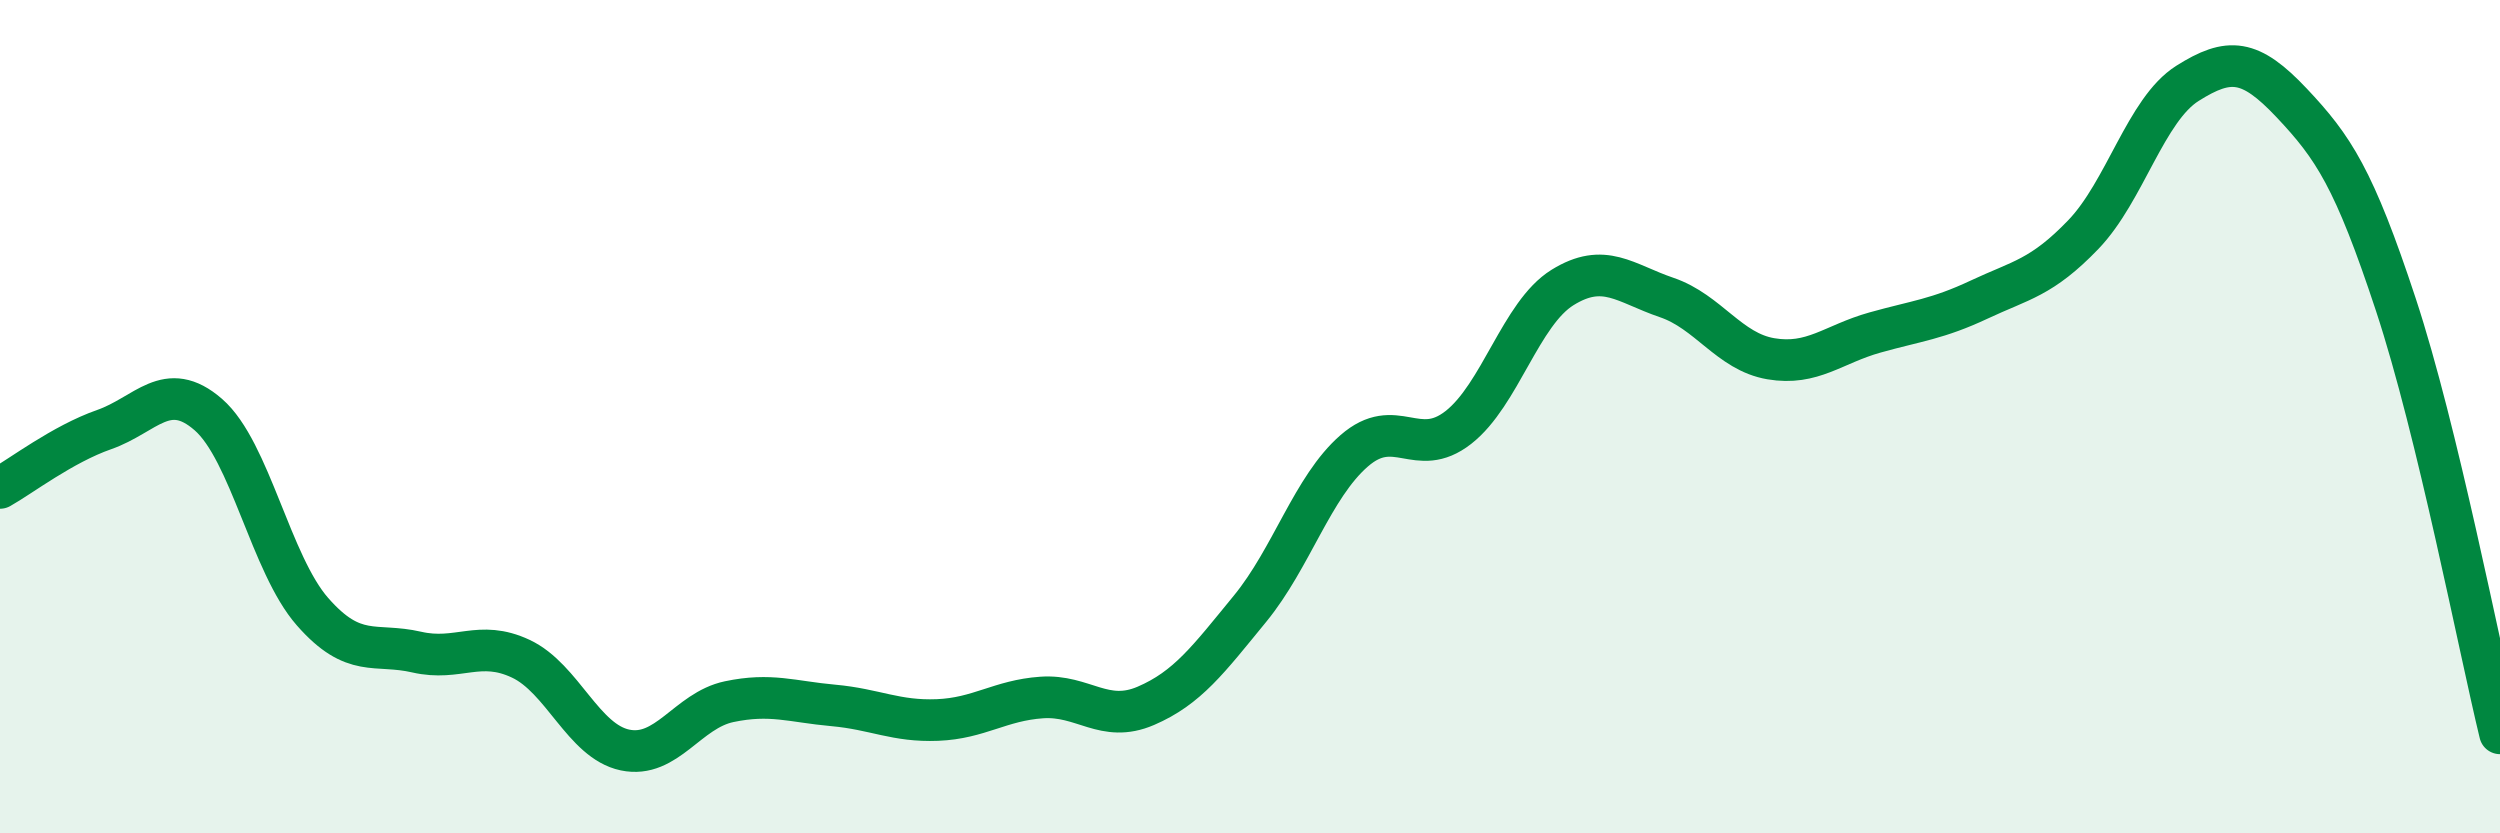
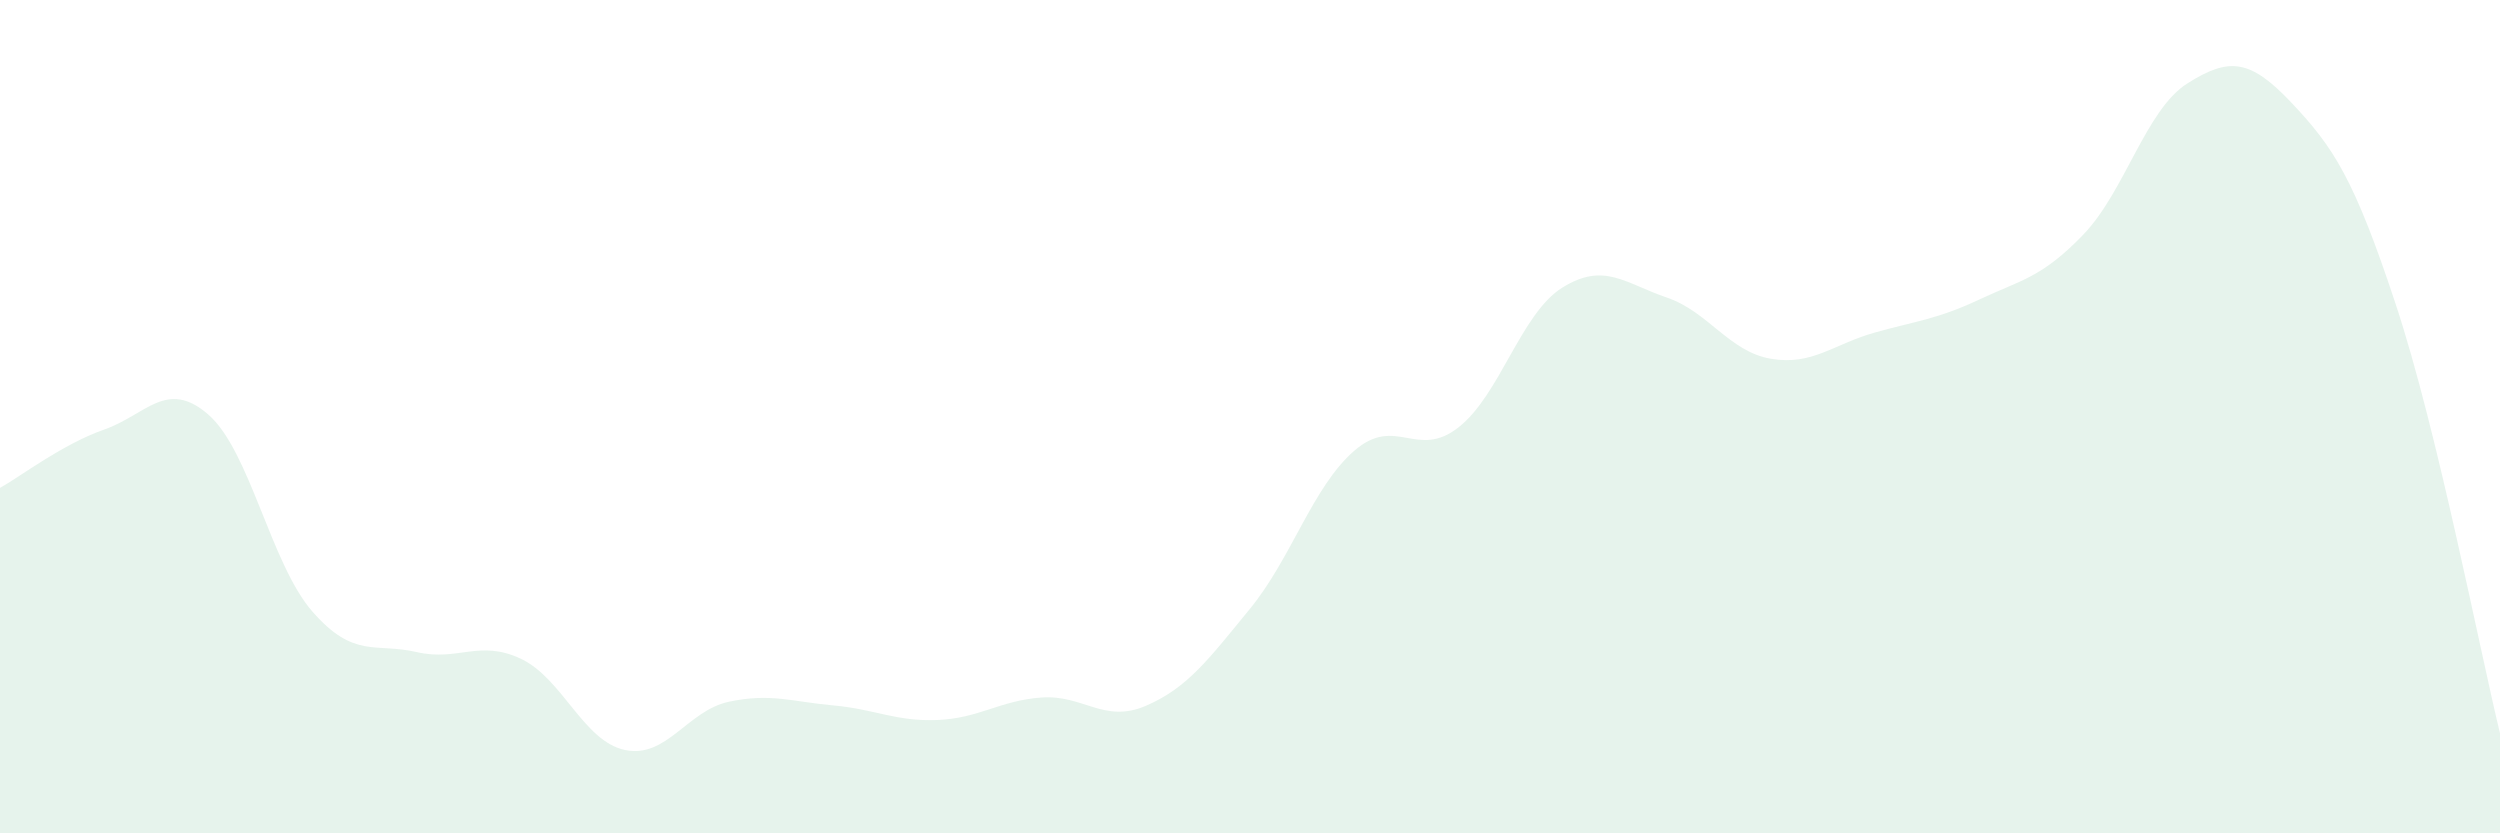
<svg xmlns="http://www.w3.org/2000/svg" width="60" height="20" viewBox="0 0 60 20">
  <path d="M 0,11.71 C 0.5,11.43 1.5,10.66 2.5,10.31 C 3.5,9.96 4,9.08 5,9.95 C 6,10.82 6.5,13.54 7.5,14.68 C 8.5,15.82 9,15.42 10,15.65 C 11,15.88 11.5,15.34 12.5,15.81 C 13.5,16.28 14,17.79 15,18 C 16,18.21 16.5,17.05 17.5,16.84 C 18.5,16.63 19,16.84 20,16.93 C 21,17.02 21.5,17.32 22.5,17.28 C 23.5,17.24 24,16.81 25,16.74 C 26,16.67 26.5,17.37 27.5,16.94 C 28.5,16.51 29,15.83 30,14.61 C 31,13.39 31.5,11.69 32.5,10.82 C 33.5,9.95 34,11.04 35,10.26 C 36,9.48 36.5,7.52 37.5,6.9 C 38.5,6.28 39,6.8 40,7.14 C 41,7.48 41.5,8.44 42.5,8.61 C 43.5,8.78 44,8.26 45,7.98 C 46,7.7 46.5,7.66 47.5,7.19 C 48.5,6.72 49,6.67 50,5.63 C 51,4.59 51.5,2.63 52.5,2 C 53.5,1.37 54,1.41 55,2.47 C 56,3.53 56.5,4.28 57.5,7.31 C 58.5,10.34 59.5,15.54 60,17.6L60 20L0 20Z" fill="#008740" opacity="0.1" stroke-linecap="round" stroke-linejoin="round" />
-   <path d="M 0,11.71 C 0.5,11.43 1.5,10.66 2.5,10.31 C 3.5,9.96 4,9.08 5,9.95 C 6,10.82 6.5,13.54 7.5,14.68 C 8.5,15.82 9,15.42 10,15.65 C 11,15.88 11.5,15.34 12.5,15.81 C 13.5,16.28 14,17.79 15,18 C 16,18.21 16.5,17.05 17.5,16.84 C 18.5,16.63 19,16.84 20,16.93 C 21,17.02 21.5,17.32 22.5,17.28 C 23.5,17.24 24,16.81 25,16.74 C 26,16.67 26.5,17.37 27.5,16.94 C 28.5,16.51 29,15.83 30,14.61 C 31,13.39 31.5,11.69 32.5,10.82 C 33.5,9.95 34,11.04 35,10.26 C 36,9.48 36.5,7.52 37.5,6.9 C 38.5,6.28 39,6.8 40,7.14 C 41,7.48 41.5,8.44 42.5,8.61 C 43.5,8.78 44,8.26 45,7.98 C 46,7.7 46.5,7.66 47.5,7.19 C 48.5,6.72 49,6.67 50,5.63 C 51,4.59 51.5,2.63 52.5,2 C 53.5,1.37 54,1.41 55,2.47 C 56,3.53 56.5,4.28 57.5,7.31 C 58.5,10.34 59.5,15.54 60,17.6" stroke="#008740" stroke-width="1" fill="none" stroke-linecap="round" stroke-linejoin="round" />
</svg>